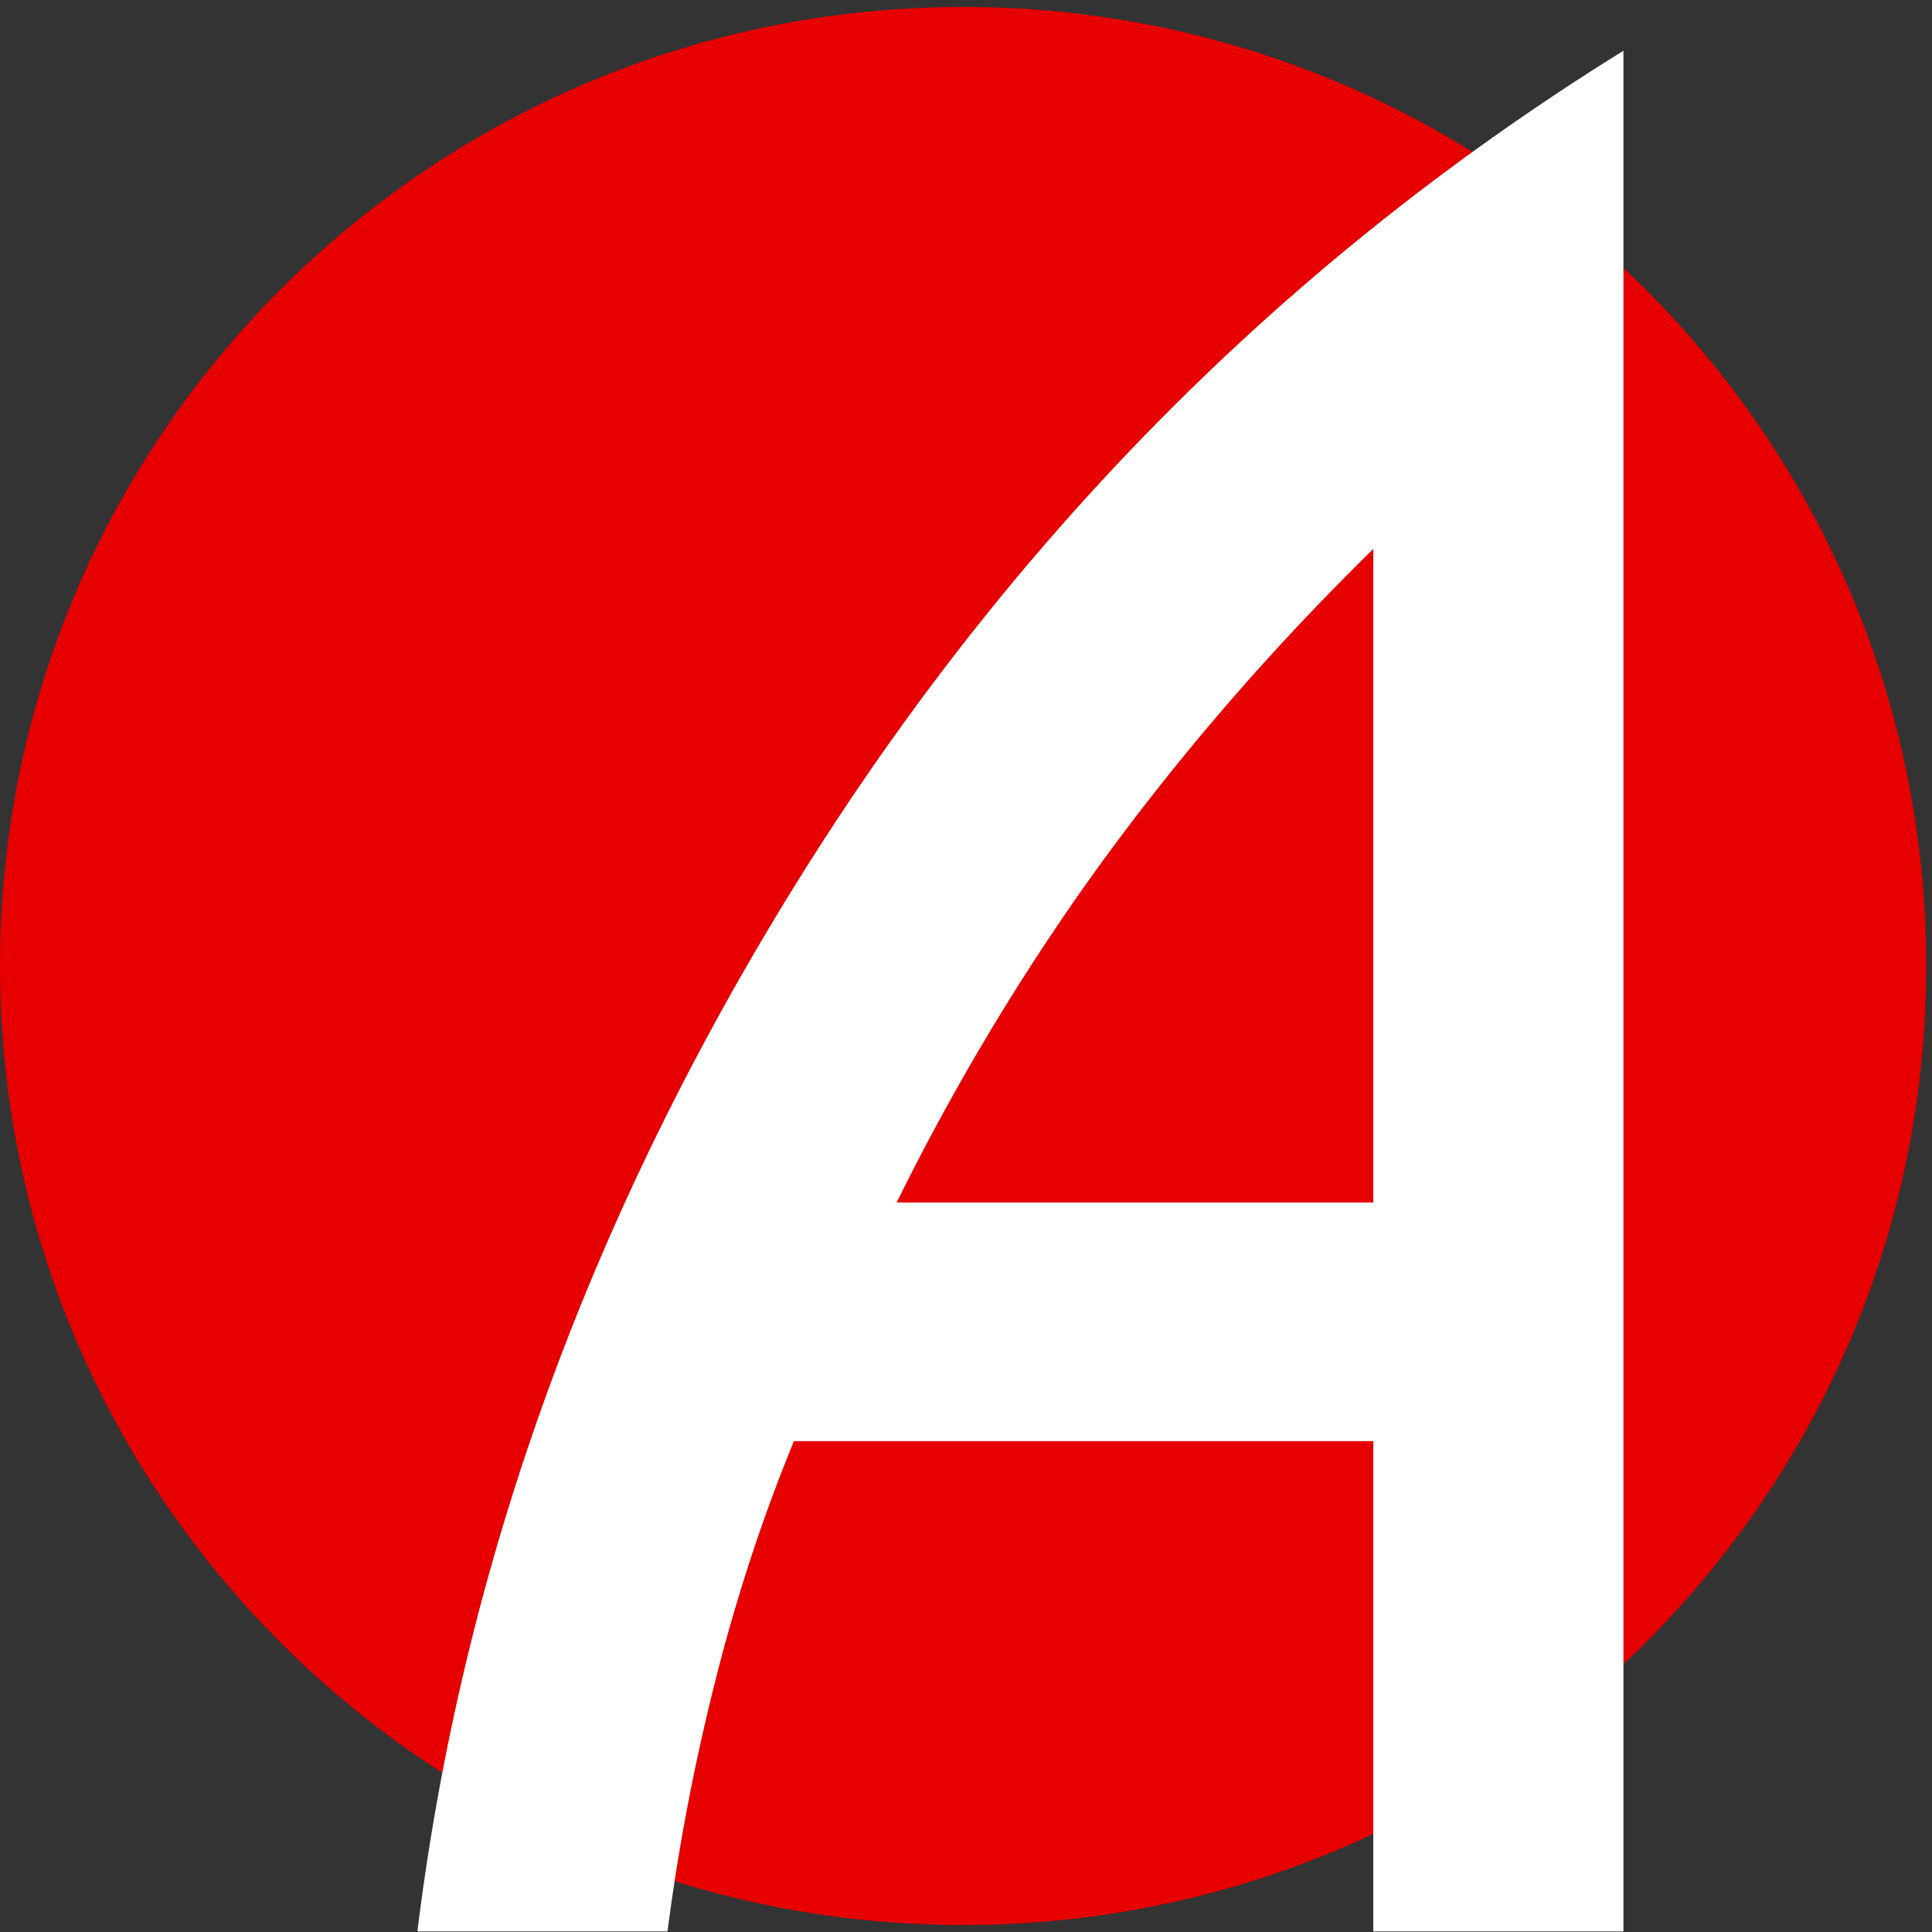
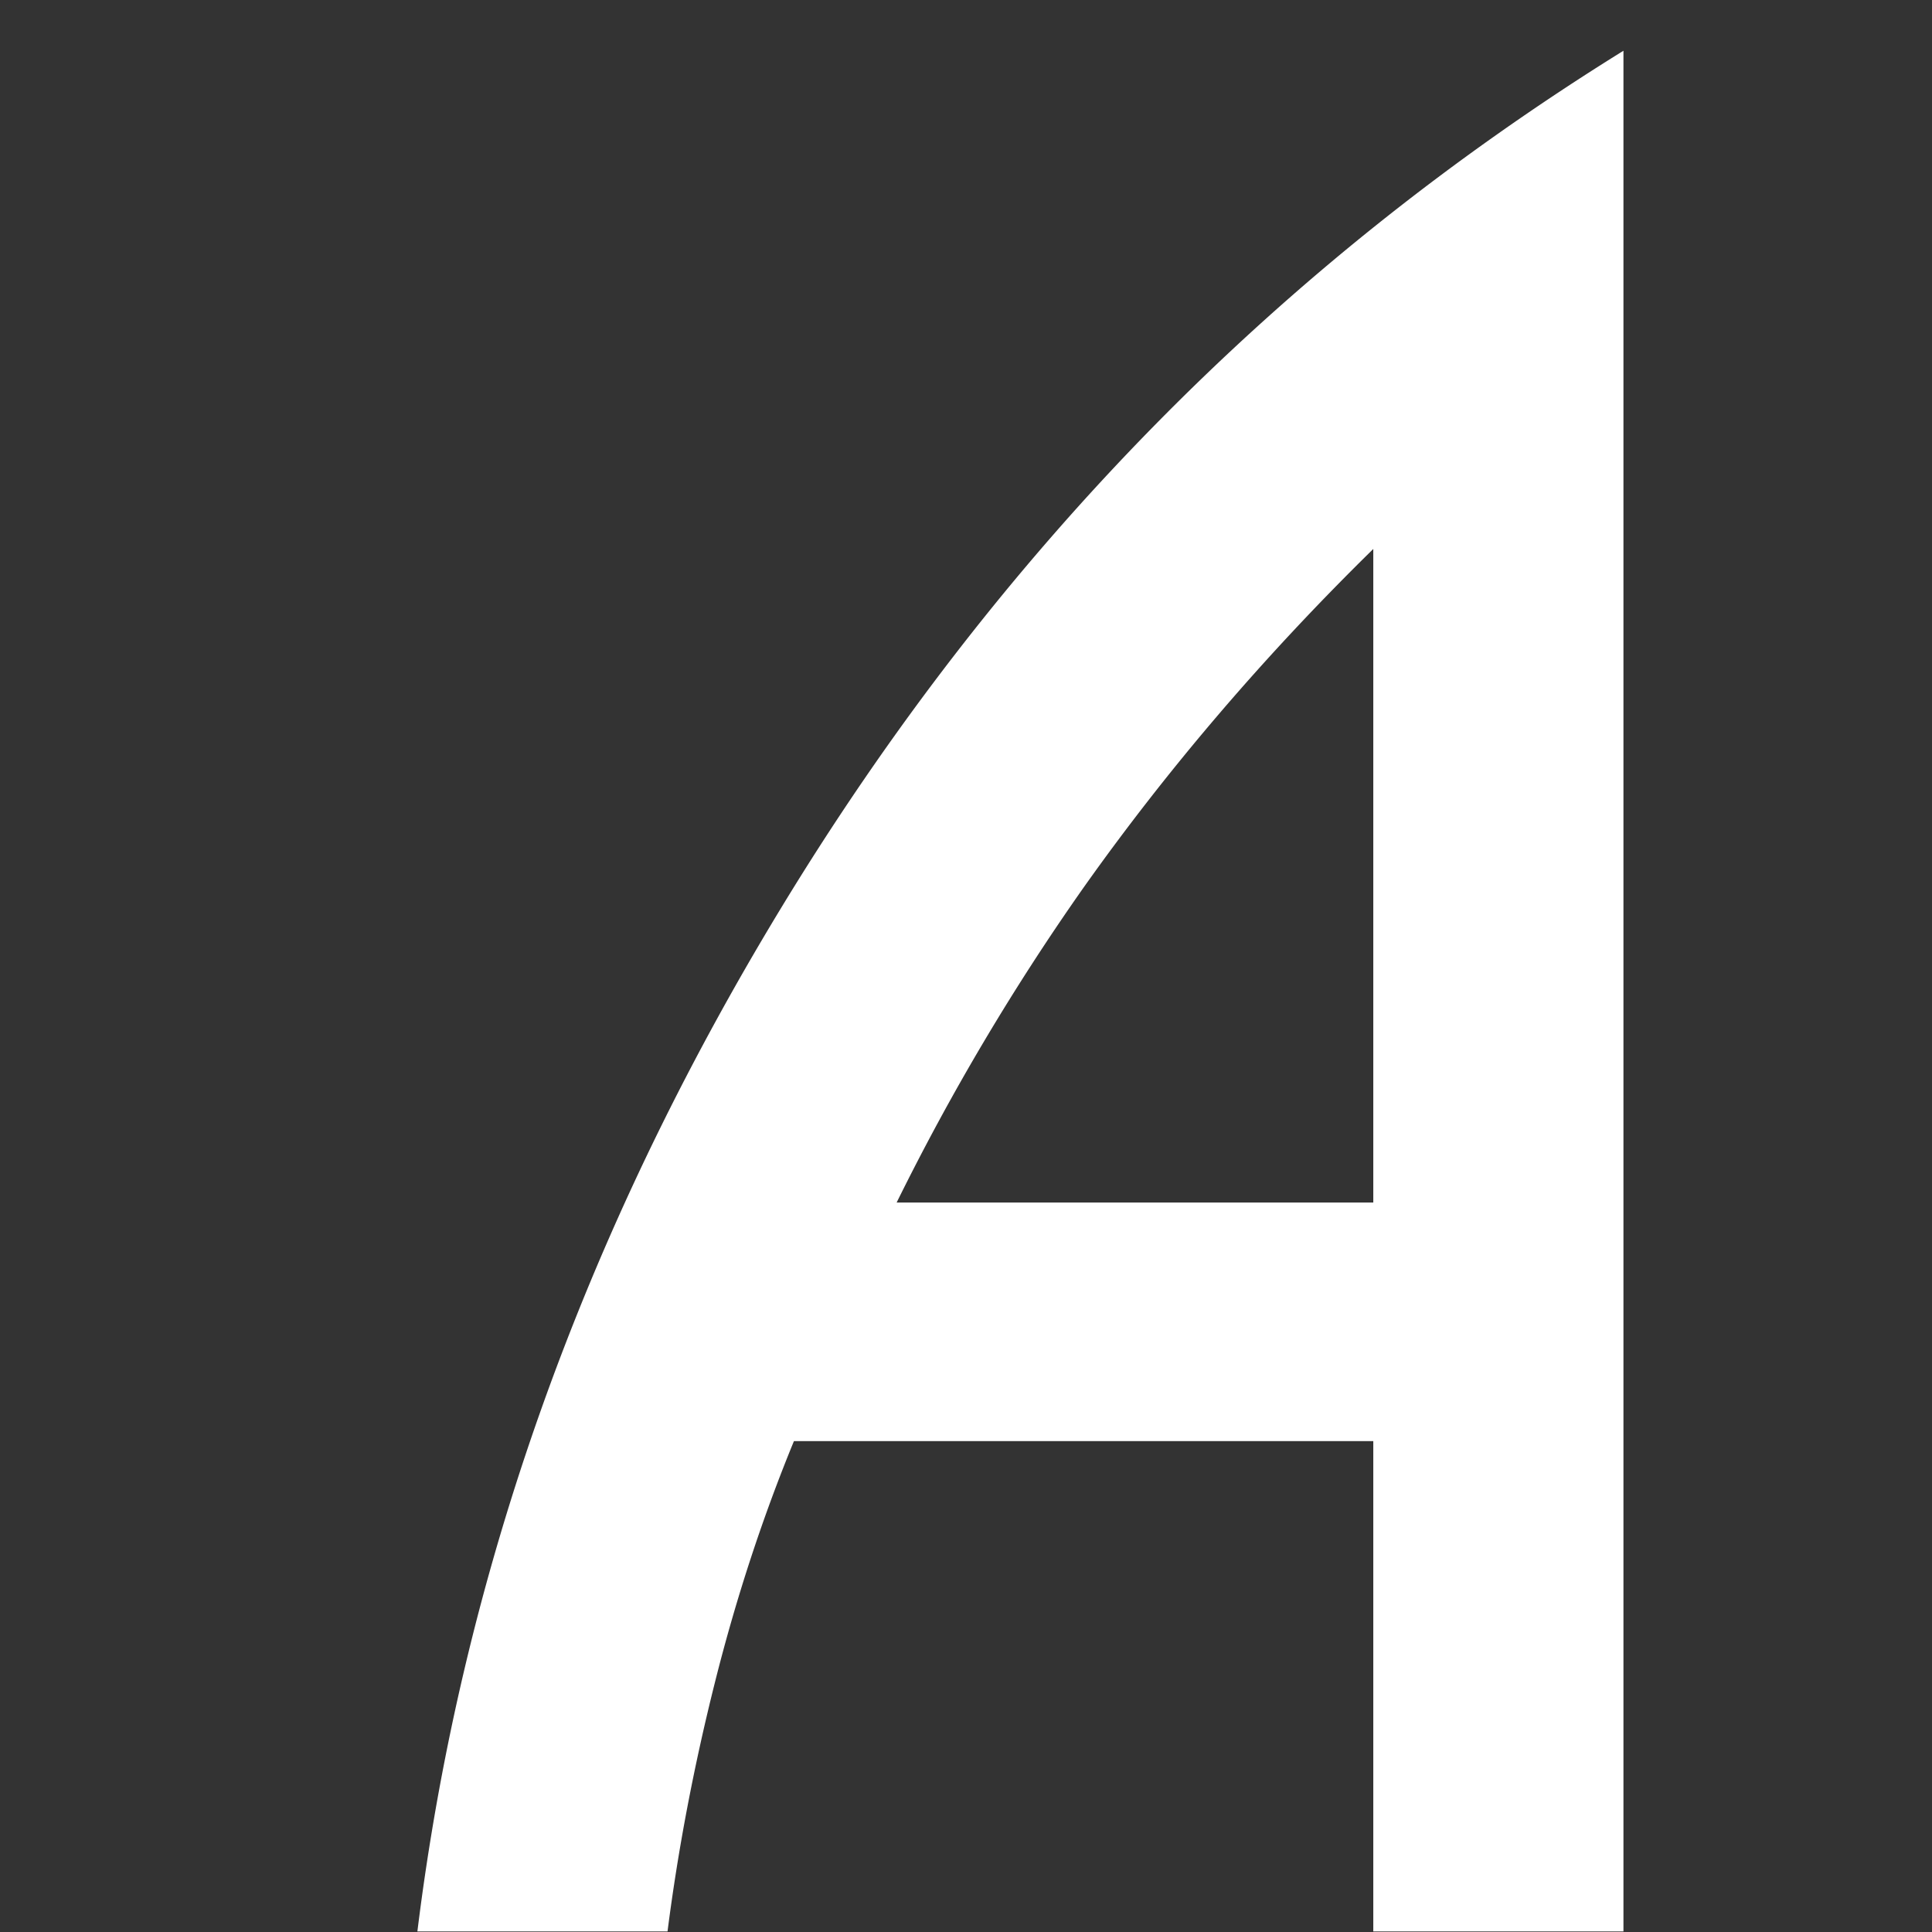
<svg xmlns="http://www.w3.org/2000/svg" width="170" height="170">
  <rect width="100%" height="100%" fill="#333333" stroke="none" />
  <g fill="none" fill-rule="evenodd">
-     <path fill="#E60000" d="M169.495 84.998c0 46.605-37.942 84.386-84.748 84.386C37.944 169.384 0 131.604 0 84.998 0 38.394 37.944.612 84.747.612c46.806 0 84.748 37.782 84.748 84.386" />
    <path fill="#FFF" d="M120.838 105.812V48.305c-9.581 9.393-18.074 19.322-25.49 29.79a208.02 208.02 0 0 0-16.45 27.717h41.94zm22.012 64.14h-22.012v-43.145H69.86c-2.781 6.77-5.098 13.843-6.952 21.227-1.854 7.382-3.245 14.69-4.171 21.918H36.727c3.858-31.234 14.516-61.24 31.976-90.014 19.151-31.54 43.869-56.697 74.147-75.472v165.486z" />
  </g>
</svg>